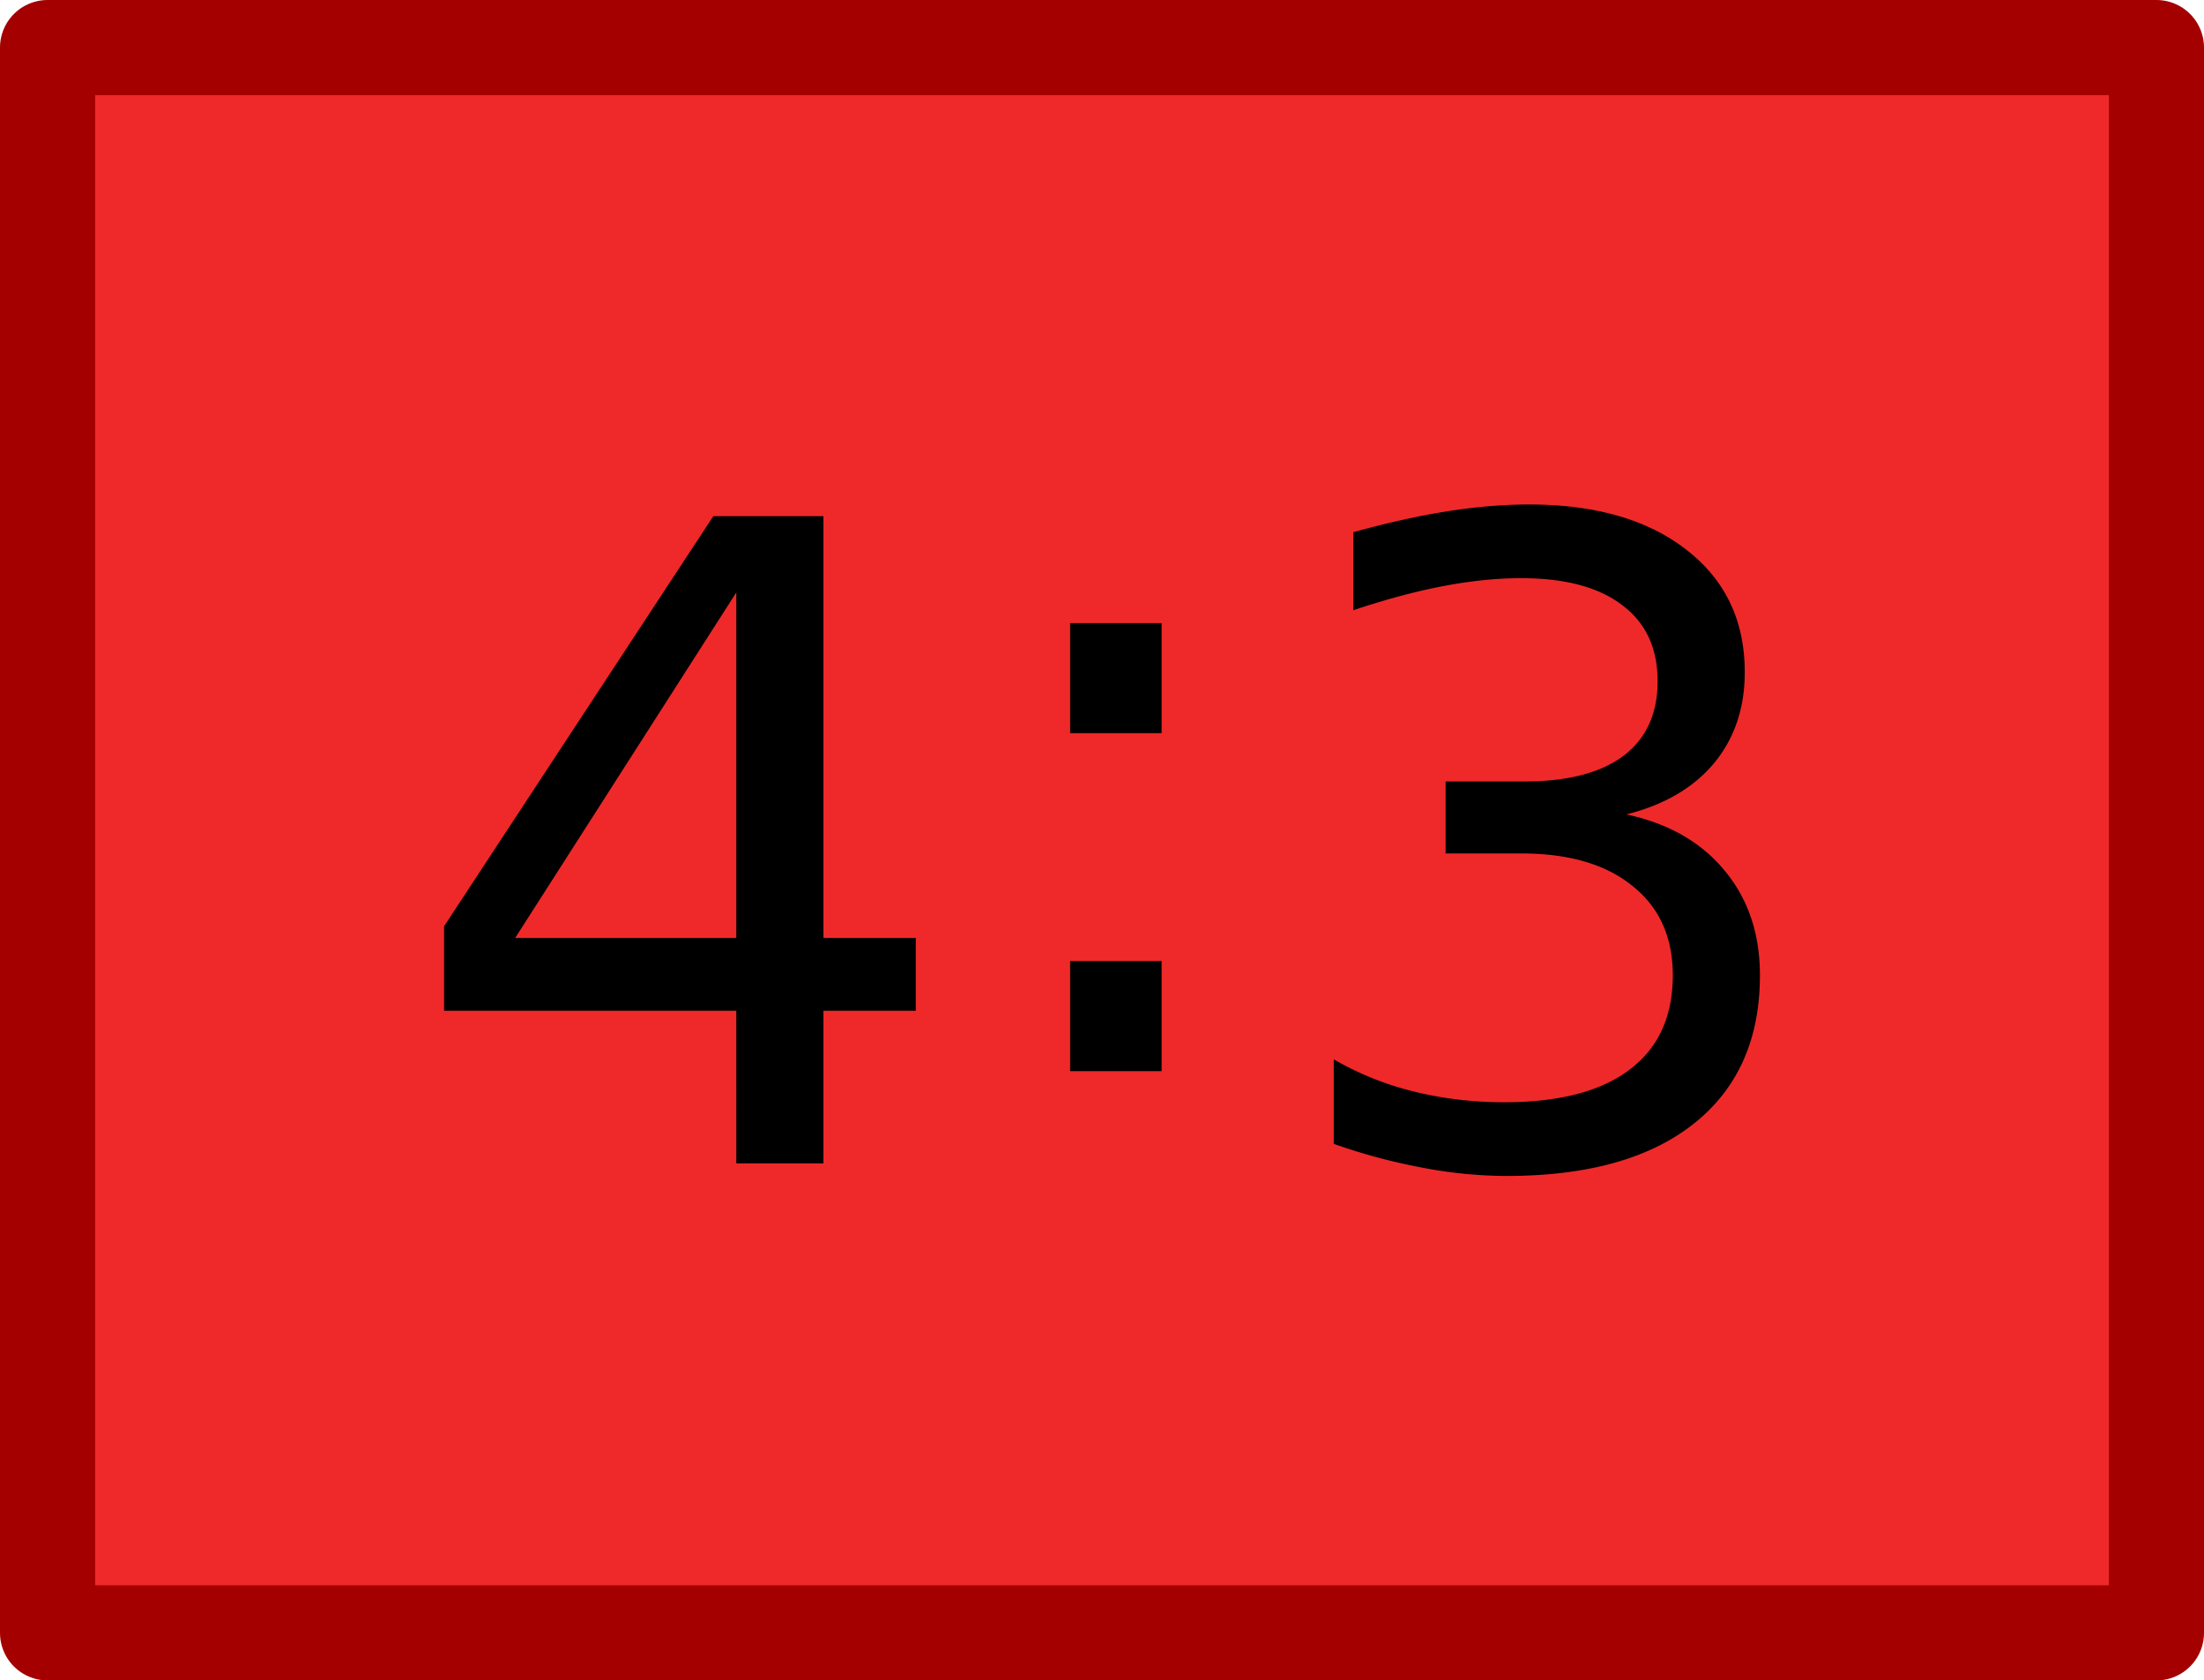
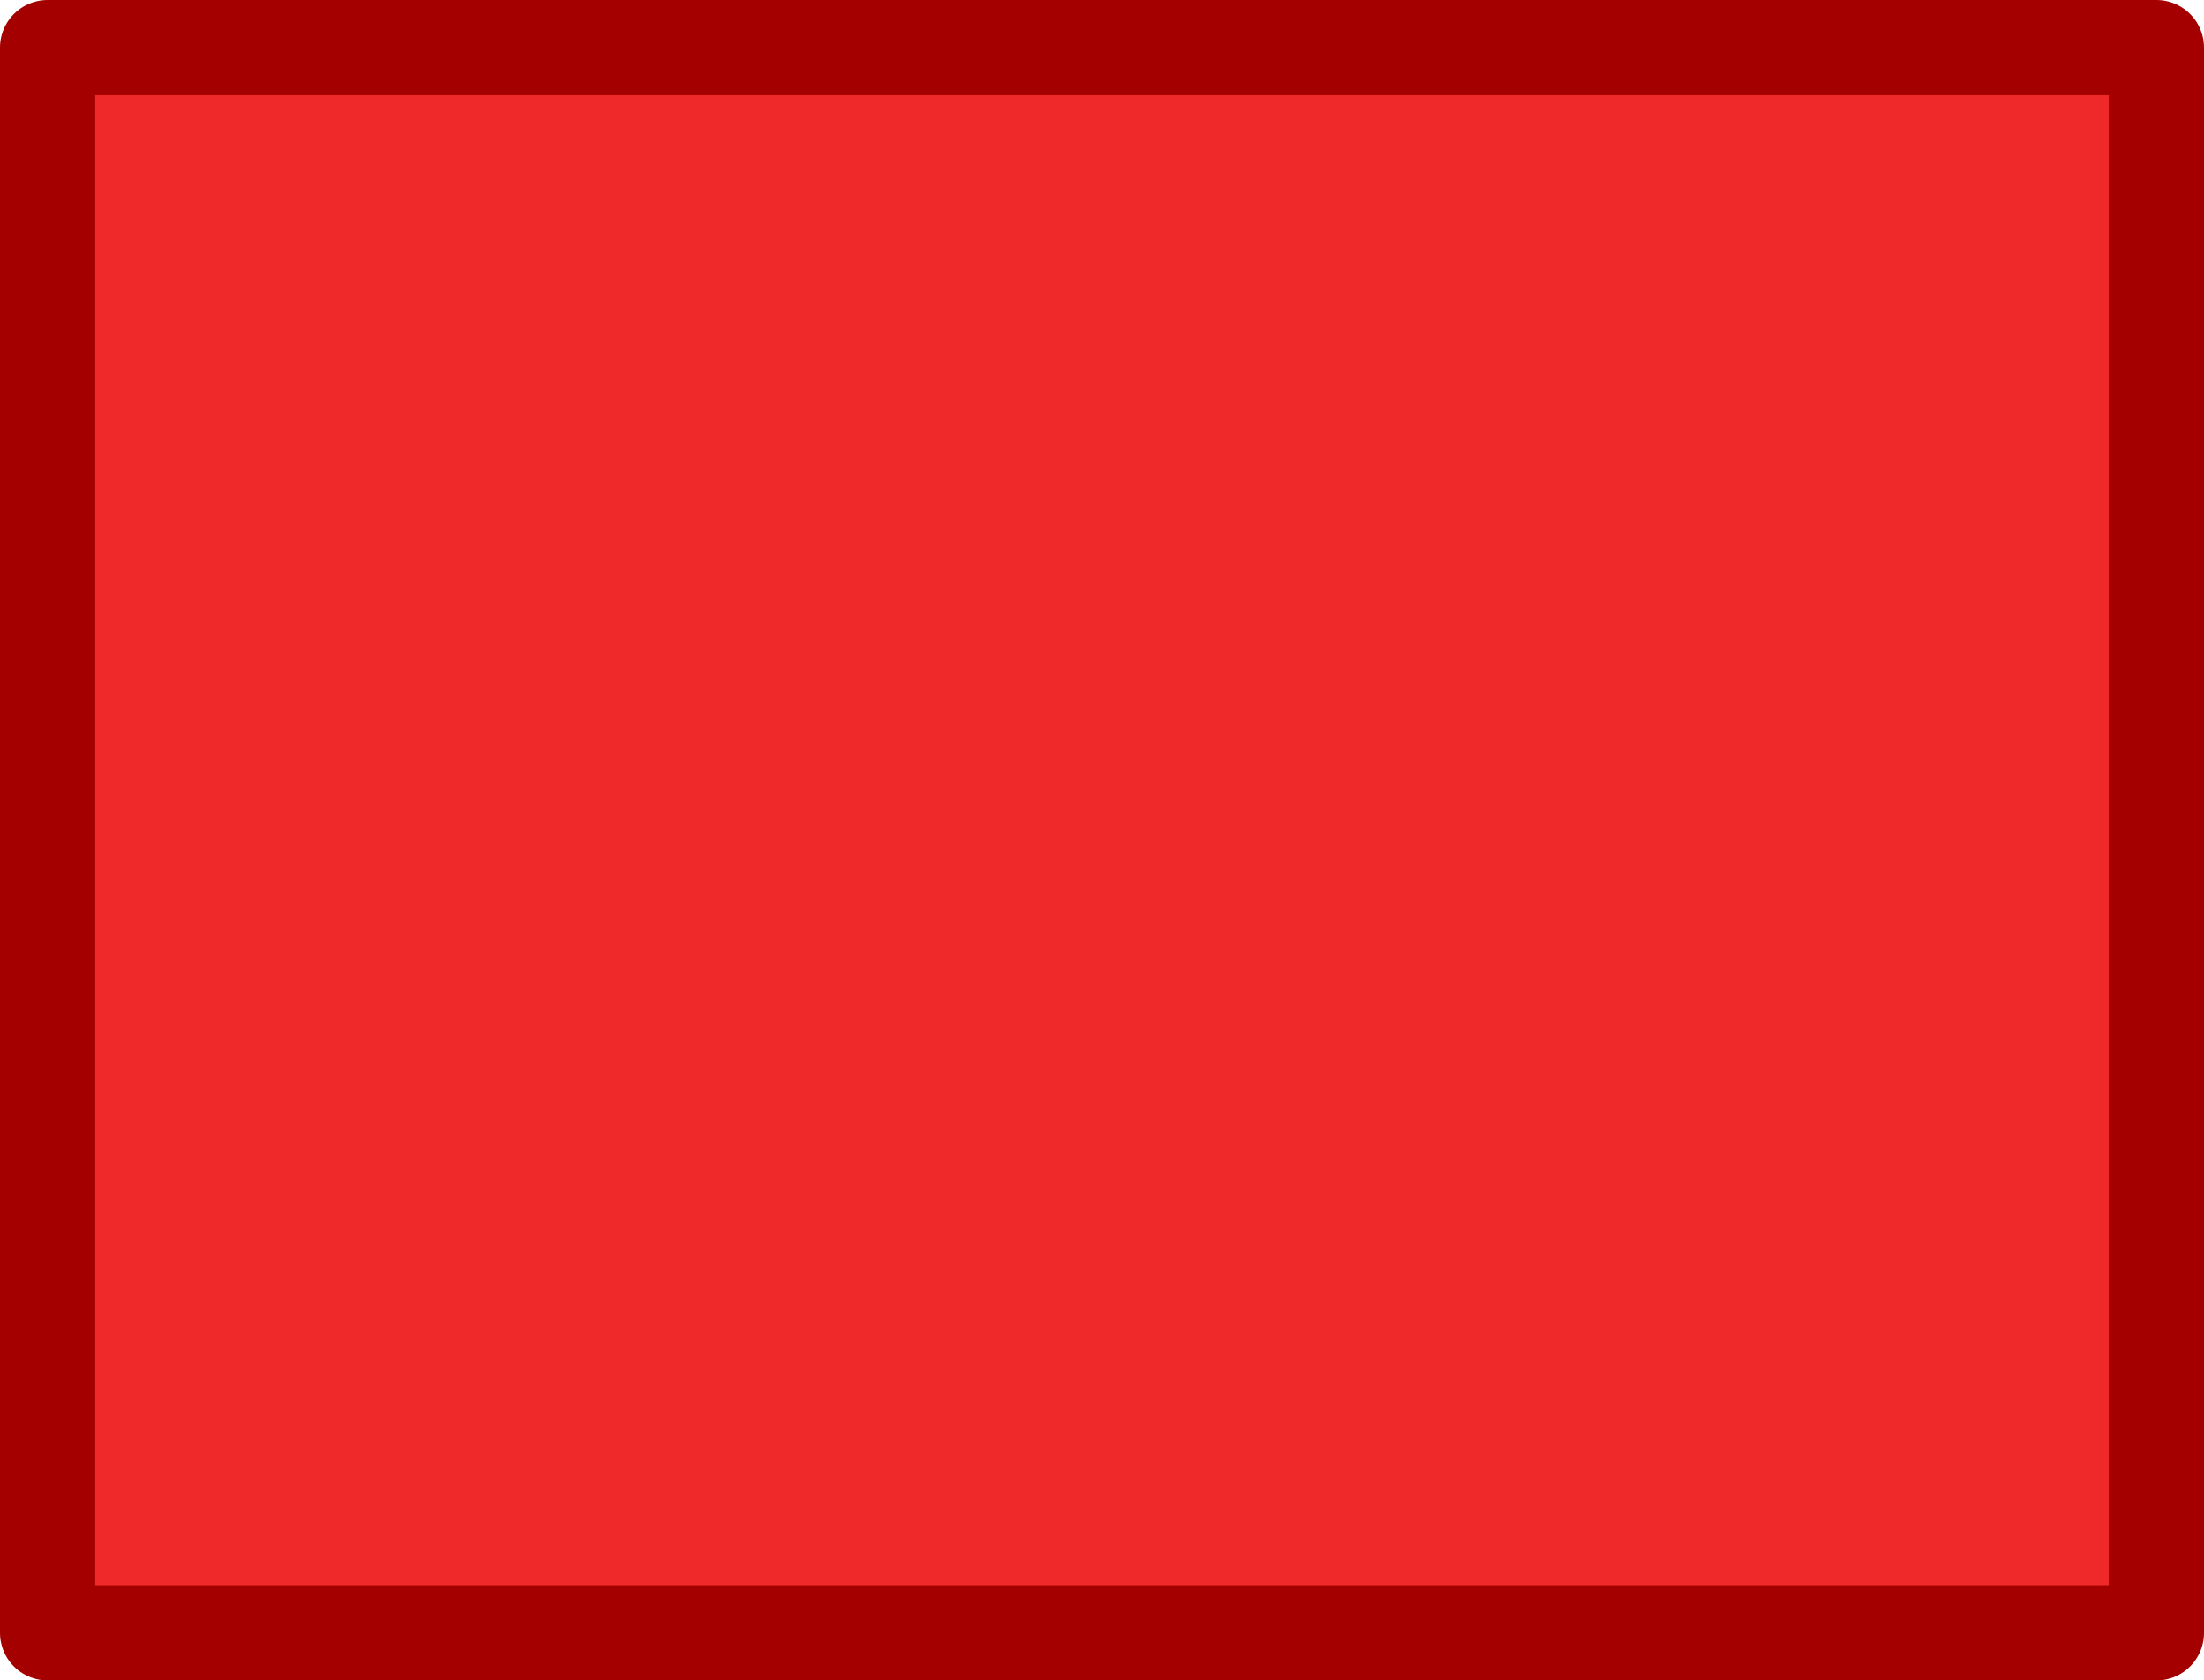
<svg xmlns="http://www.w3.org/2000/svg" width="139" height="106">
  <path fill="#ef2929" stroke="#a40000" stroke-width="6" stroke-linecap="round" stroke-linejoin="round" d="M3 3h133v100H3z" />
-   <path d="M46.436 37.373L32.49 59.166h13.946V37.373m-1.45-4.812h6.946v26.605h5.824v4.594h-5.824v9.625h-5.496V63.76h-18.43v-5.332l16.98-25.867M67.49 60.623h5.77v6.945h-5.77v-6.945m0-21.32h5.77v6.946h-5.77v-6.945m35.082 12.069c2.643.565 4.703 1.741 6.18 3.527 1.495 1.787 2.242 3.993 2.242 6.618 0 4.028-1.385 7.145-4.156 9.351-2.771 2.206-6.708 3.309-11.813 3.309a28.4 28.4 0 0 1-5.304-.52 37.272 37.272 0 0 1-5.606-1.504v-5.332a19.136 19.136 0 0 0 5.031 2.024c1.823.455 3.728.683 5.715.683 3.464 0 6.098-.683 7.903-2.05 1.823-1.368 2.734-3.355 2.734-5.961 0-2.407-.848-4.284-2.543-5.633-1.677-1.367-4.02-2.051-7.027-2.051H91.17v-4.54h4.976c2.717 0 4.795-.537 6.235-1.612 1.44-1.094 2.16-2.662 2.16-4.703 0-2.097-.747-3.701-2.242-4.813-1.477-1.13-3.6-1.695-6.371-1.695-1.513 0-3.136.164-4.867.492-1.732.328-3.637.838-5.715 1.531v-4.922c2.096-.583 4.056-1.02 5.879-1.312 1.84-.292 3.573-.438 5.195-.438 4.193 0 7.51.957 9.953 2.871 2.443 1.896 3.664 4.467 3.664 7.711 0 2.26-.647 4.175-1.941 5.742-1.295 1.55-3.136 2.626-5.524 3.227" />
</svg>